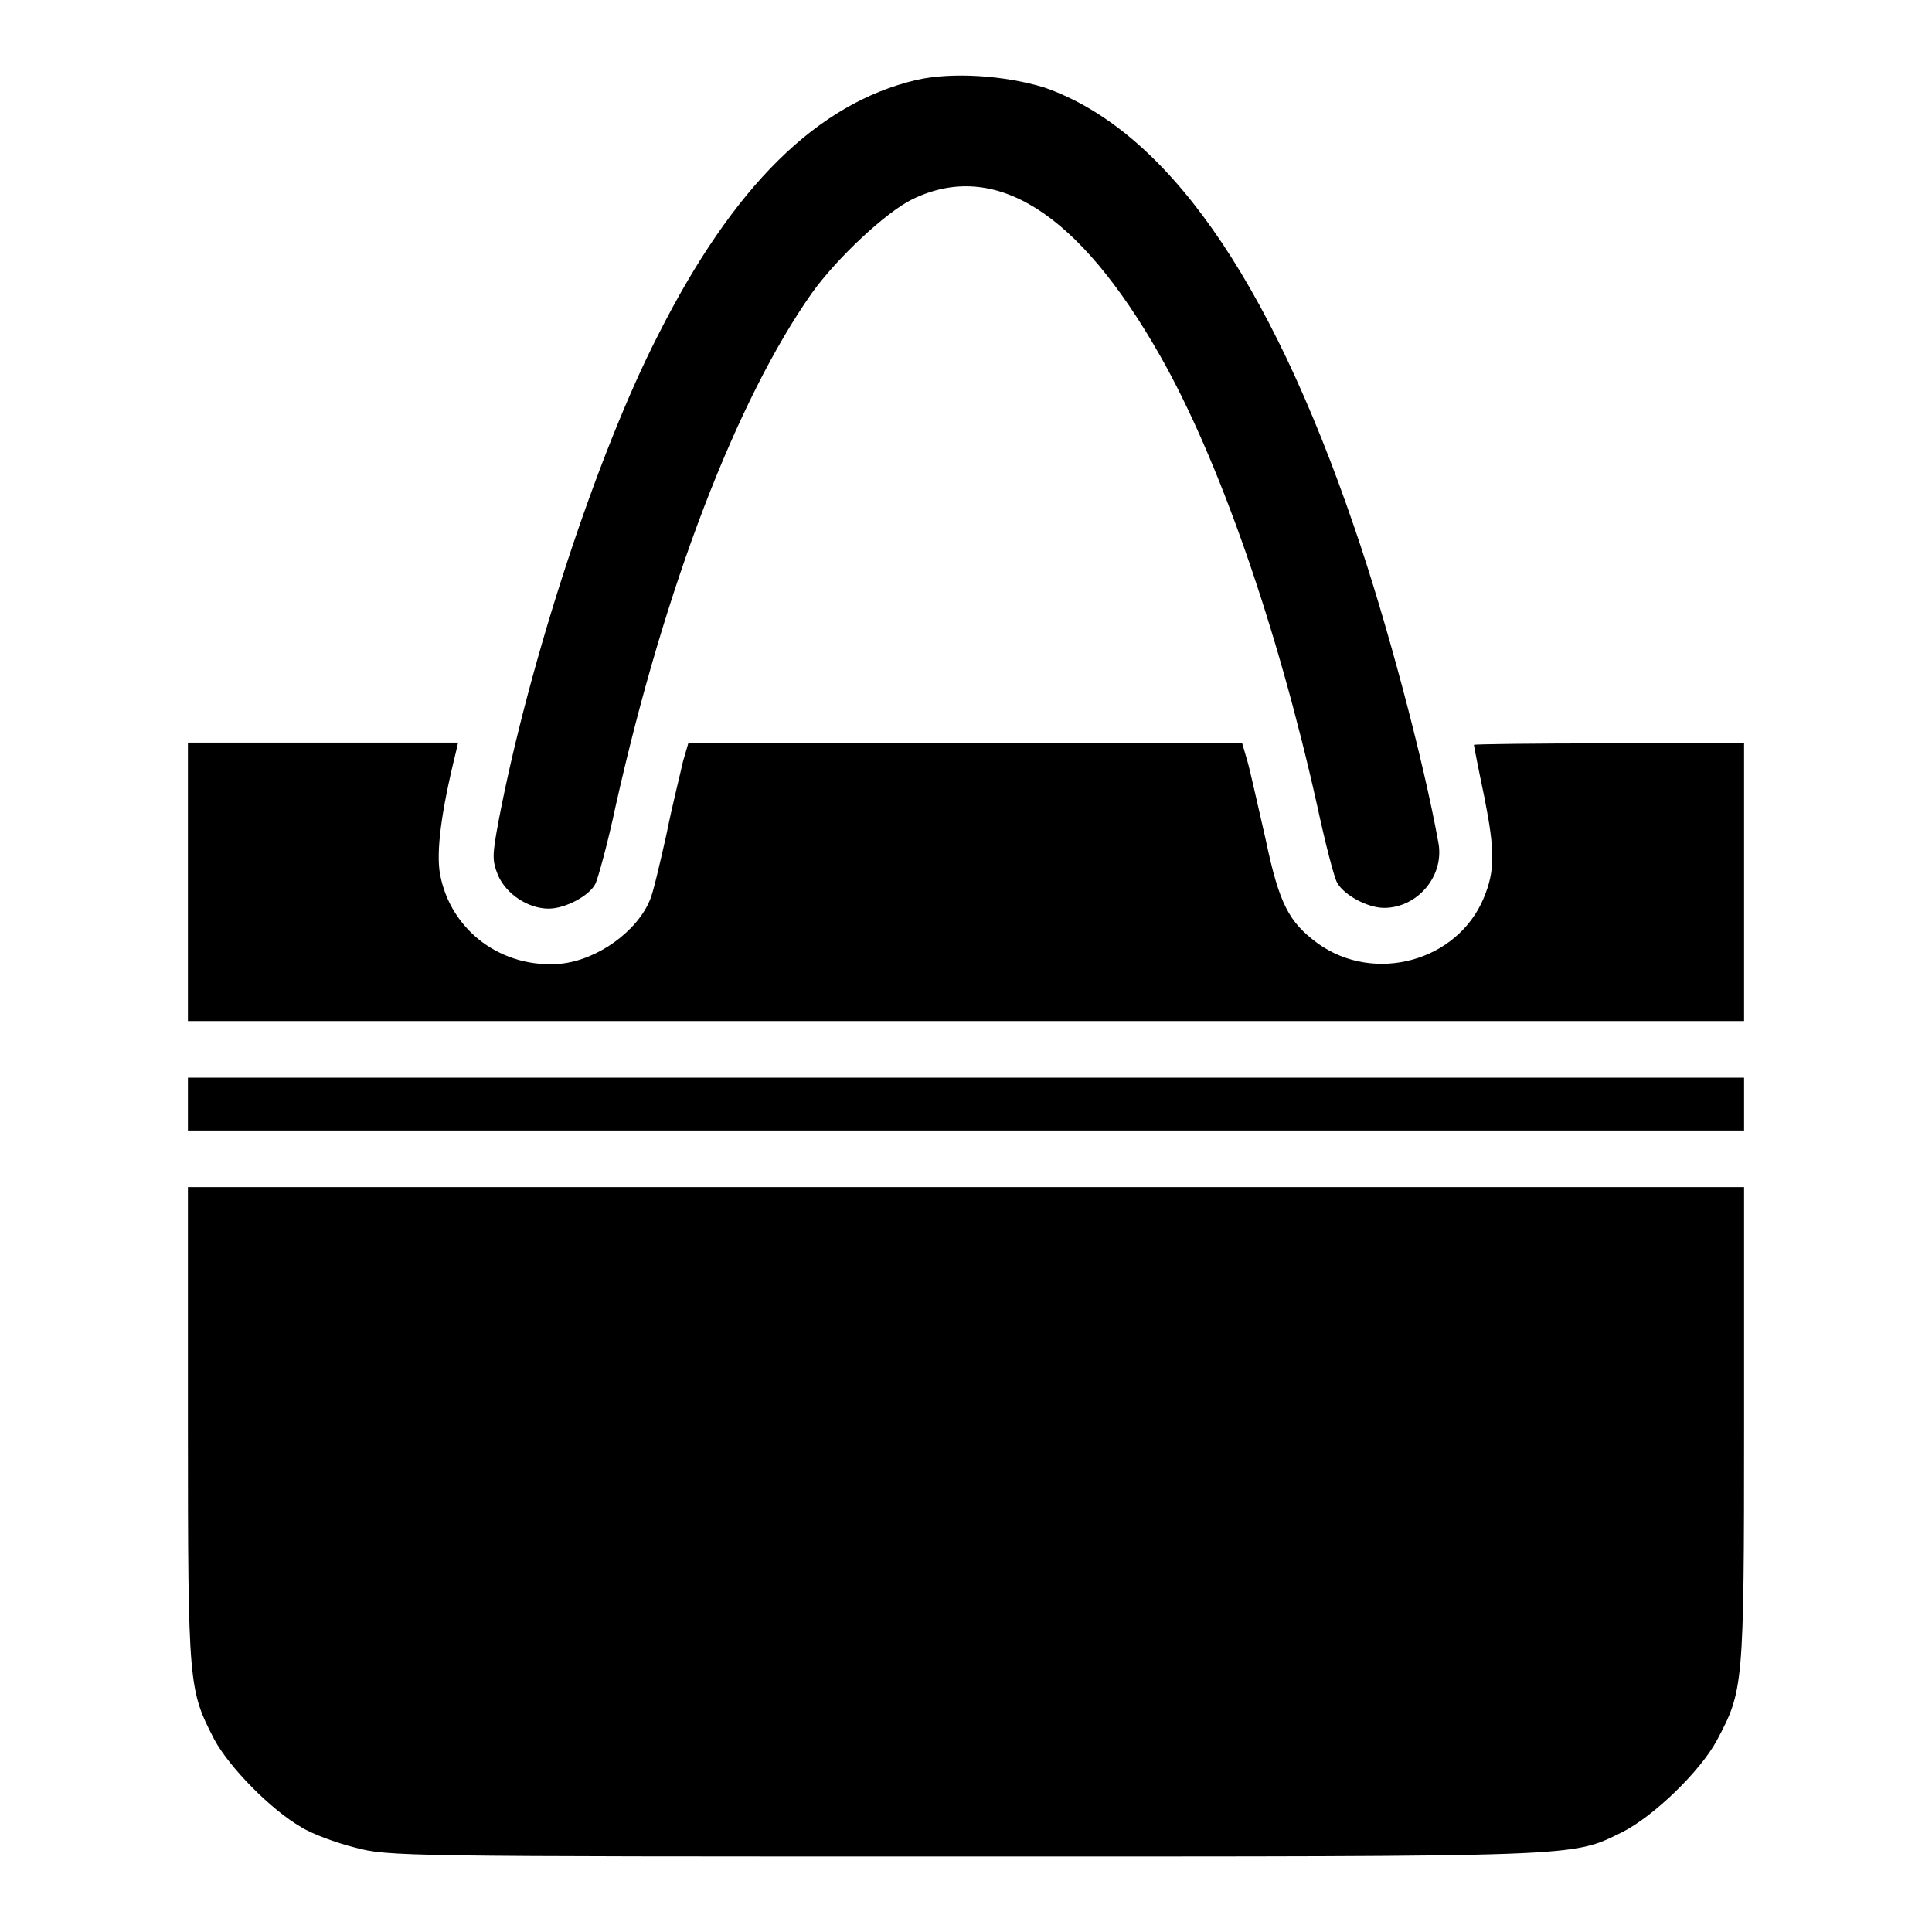
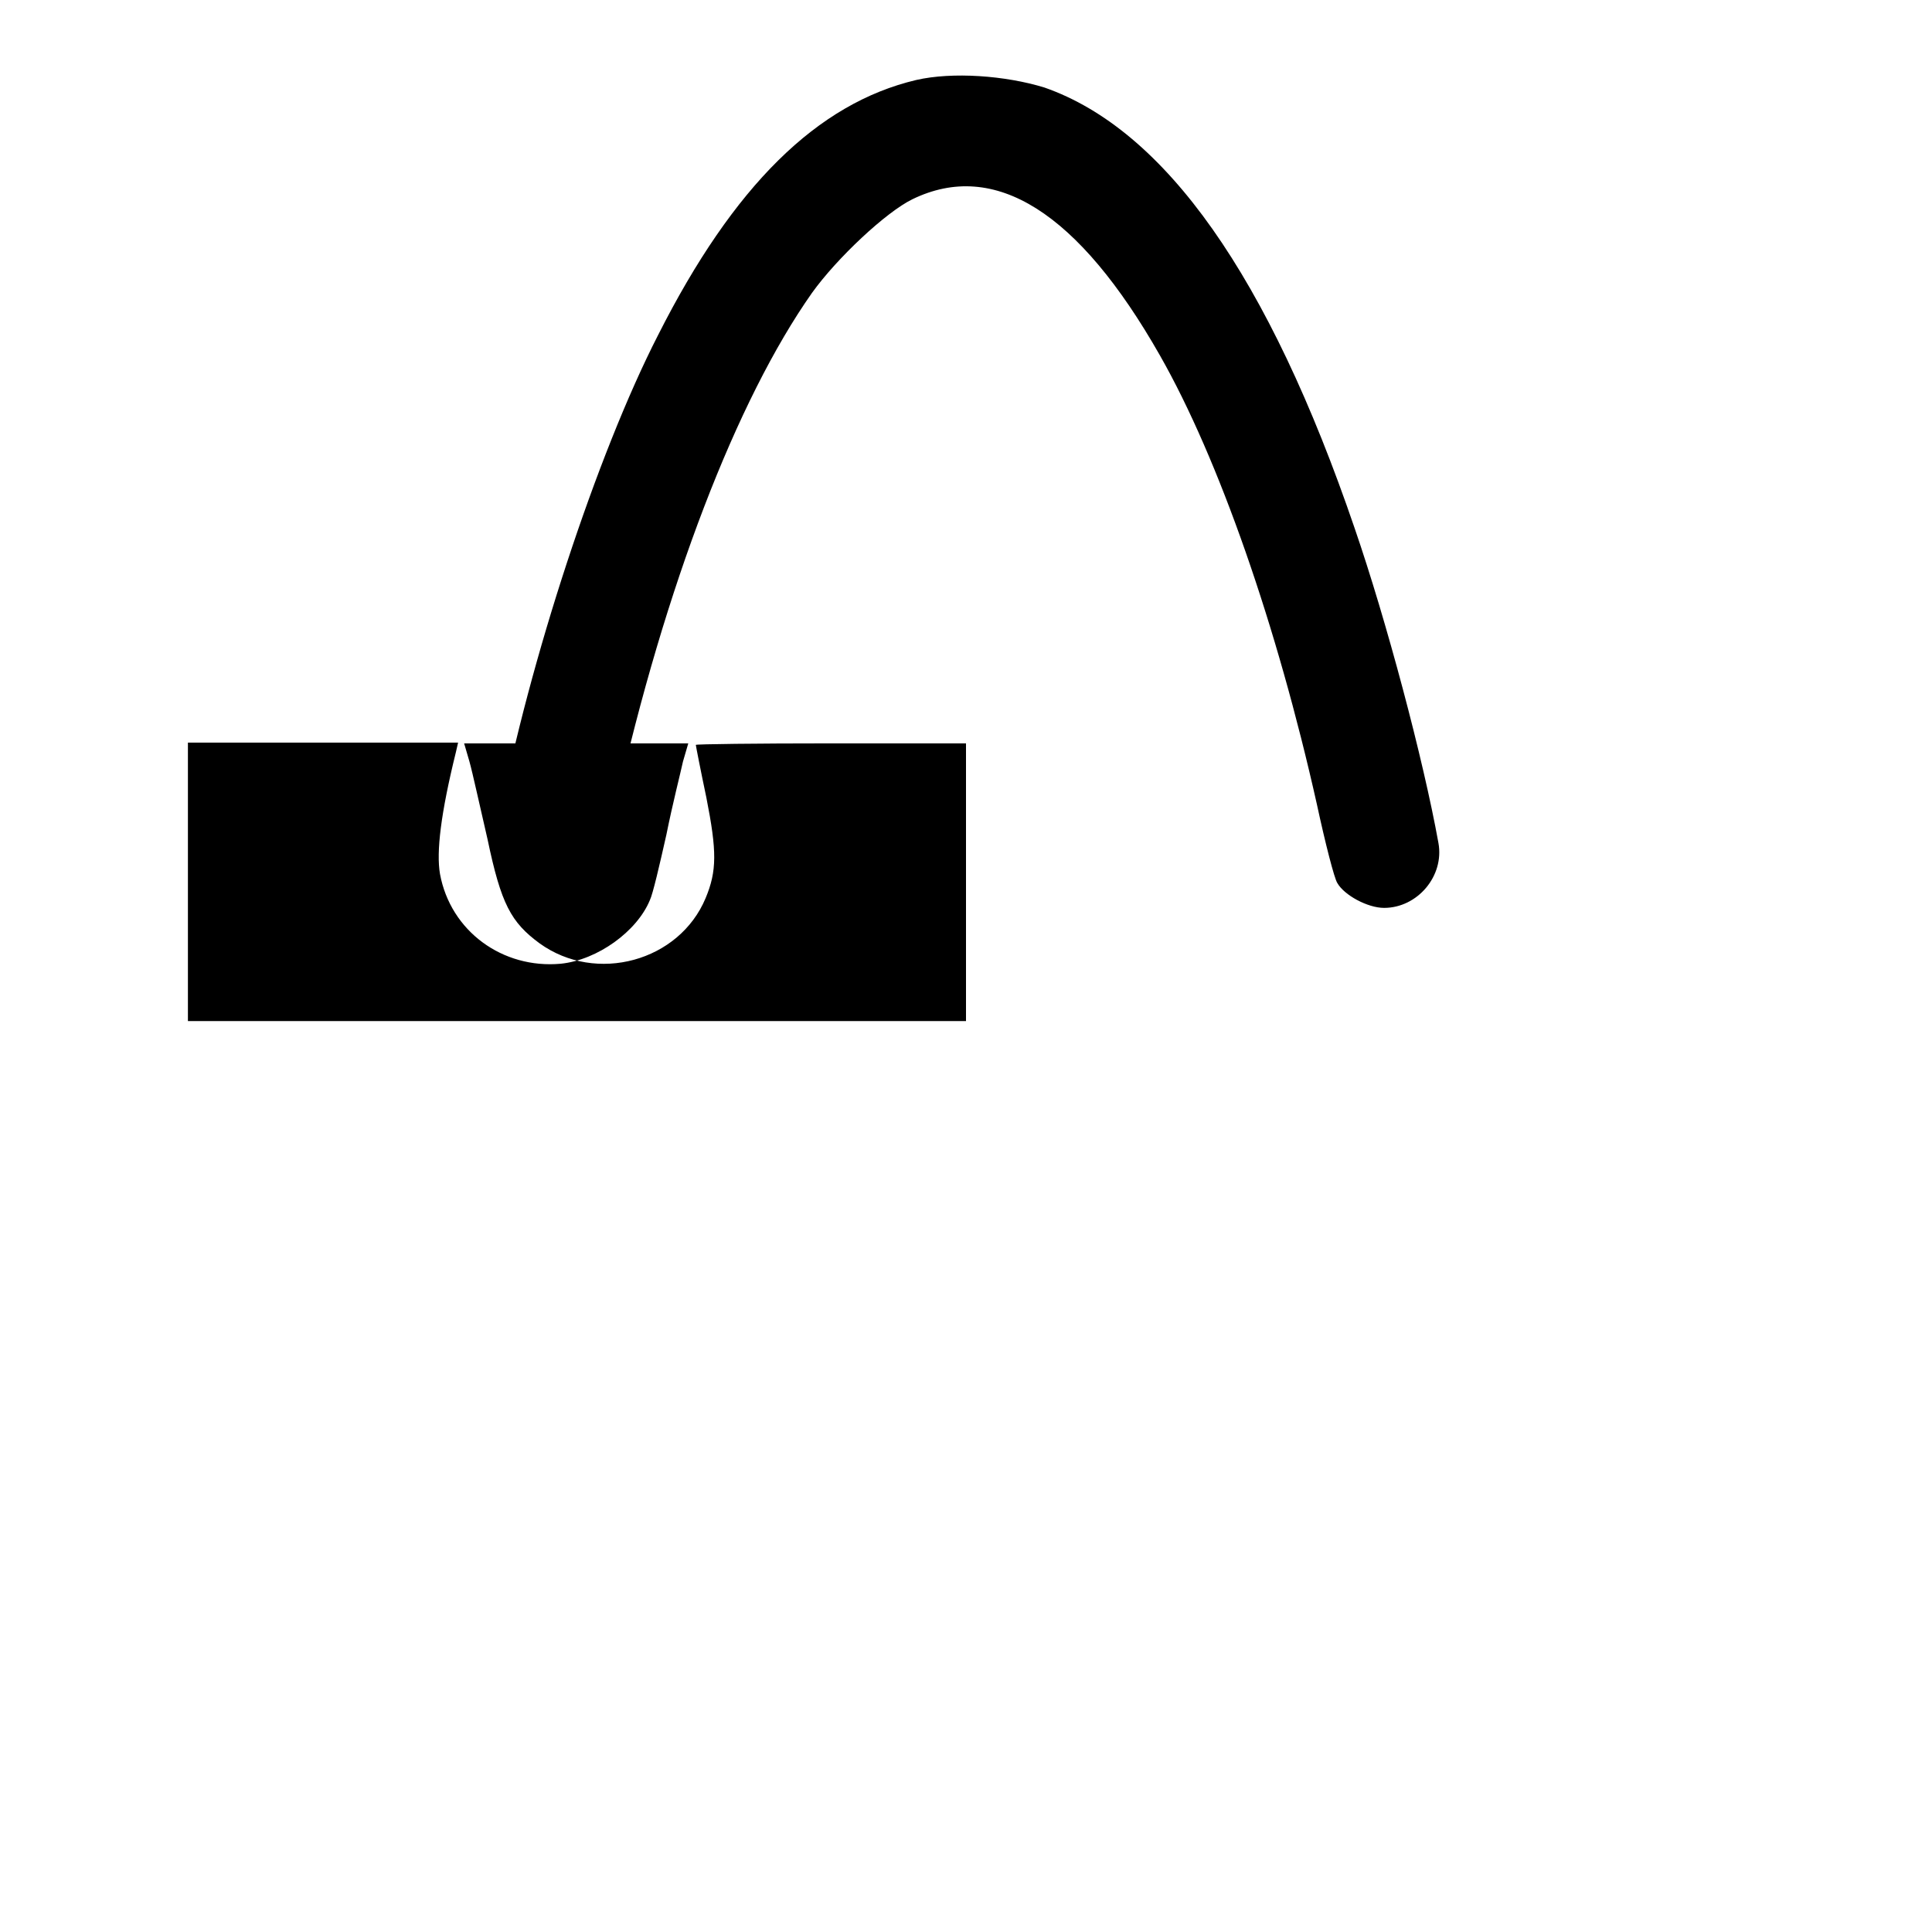
<svg xmlns="http://www.w3.org/2000/svg" version="1.1" x="0px" y="0px" viewBox="0 0 256 256" enable-background="new 0 0 256 256" xml:space="preserve">
  <g>
    <g>
      <g>
        <path fill="#000000" d="M121.4,10.6c-13.1,3.1-24.2,14-34.2,33.8c-8.1,15.8-17.1,43.3-21.1,64.2c-0.9,4.8-0.9,5.4-0.1,7.4c1.1,2.5,4,4.4,6.7,4.4c2.2,0,5.4-1.7,6.2-3.3c0.3-0.6,1.6-5.2,2.7-10.4c6.5-29,16-53.7,26-67.9c3.3-4.6,9.8-10.7,13.3-12.4c10.9-5.3,22,1.7,32.8,20.7c7.8,13.7,15.5,35.8,20.8,59.5c1.1,5.1,2.3,9.8,2.7,10.4c0.9,1.6,4,3.3,6.2,3.3c4.4,0,8-4.2,7.2-8.6c-2-11.1-6.9-29.5-11.1-41.7c-11.4-33.4-25.1-52.8-41.1-58.4C133.2,10,126.2,9.5,121.4,10.6z" />
-         <path fill="#000000" d="M24.9,116.9v18.4H128h103.1v-18.4V98.5h-17.9c-9.8,0-17.9,0.1-17.9,0.2c0,0.1,0.6,3.2,1.4,7c1.4,7.1,1.4,9.7-0.1,13.3c-3.5,8.4-14.5,11.4-22,6c-3.8-2.8-5.1-5.2-6.9-13.8c-1-4.3-2-8.9-2.4-10.3l-0.7-2.4H128H91.2l-0.7,2.4c-0.3,1.4-1.4,5.7-2.2,9.7c-0.9,4-1.8,7.9-2.2,8.7c-1.7,4.1-6.9,7.9-11.8,8.4c-7.7,0.7-14.6-4.3-16-11.9c-0.5-2.9,0.1-8,2.1-16.1l0.3-1.3H42.8H24.9V116.9L24.9,116.9z" />
-         <path fill="#000000" d="M24.9,146.3v3.5H128h103.1v-3.5v-3.5H128H24.9V146.3z" />
-         <path fill="#000000" d="M24.9,188.8c0,34.7,0.1,35.1,3.5,41.7c2,3.7,7.5,9.3,11.5,11.6c1.4,0.9,4.7,2.1,7.1,2.7c4.4,1.2,6.3,1.2,80.6,1.2c82.8,0,80.5,0.1,87.3-3.2c4.2-2.1,10.4-8.1,12.6-12.2c3.5-6.6,3.6-7,3.6-41.7v-31.6H128H24.9V188.8z" />
+         <path fill="#000000" d="M24.9,116.9v18.4h103.1v-18.4V98.5h-17.9c-9.8,0-17.9,0.1-17.9,0.2c0,0.1,0.6,3.2,1.4,7c1.4,7.1,1.4,9.7-0.1,13.3c-3.5,8.4-14.5,11.4-22,6c-3.8-2.8-5.1-5.2-6.9-13.8c-1-4.3-2-8.9-2.4-10.3l-0.7-2.4H128H91.2l-0.7,2.4c-0.3,1.4-1.4,5.7-2.2,9.7c-0.9,4-1.8,7.9-2.2,8.7c-1.7,4.1-6.9,7.9-11.8,8.4c-7.7,0.7-14.6-4.3-16-11.9c-0.5-2.9,0.1-8,2.1-16.1l0.3-1.3H42.8H24.9V116.9L24.9,116.9z" />
      </g>
    </g>
  </g>
</svg>